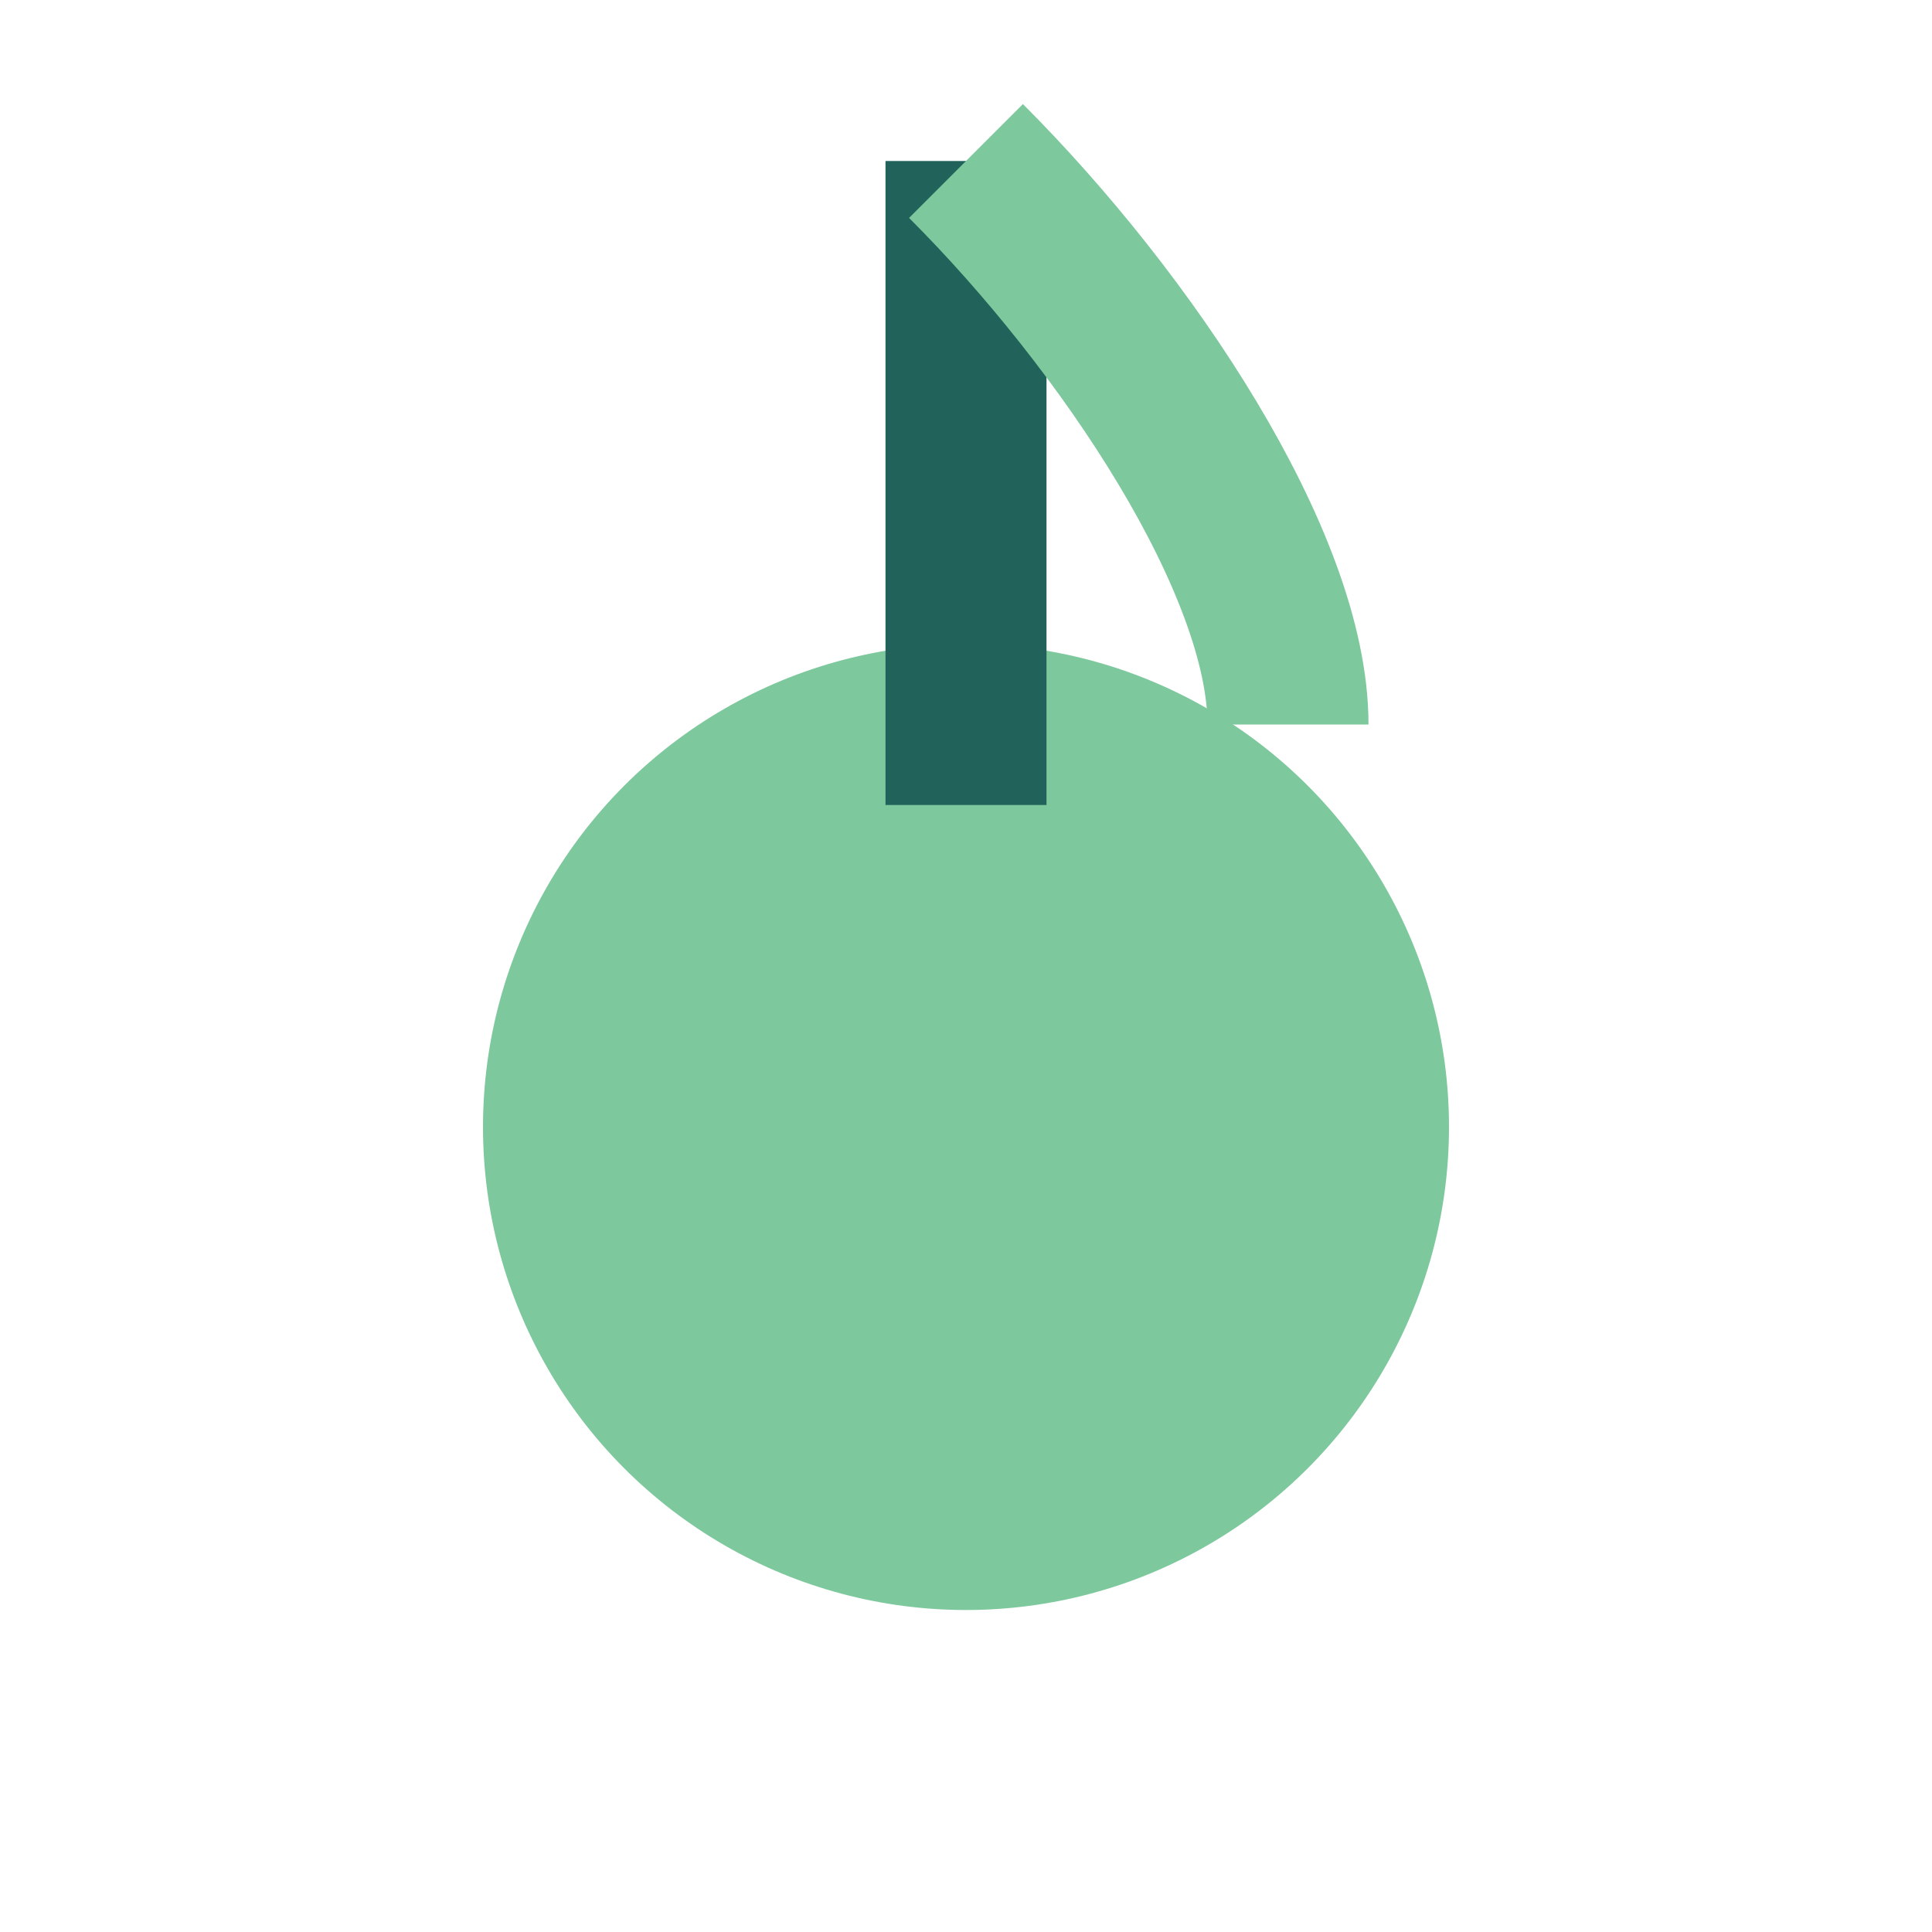
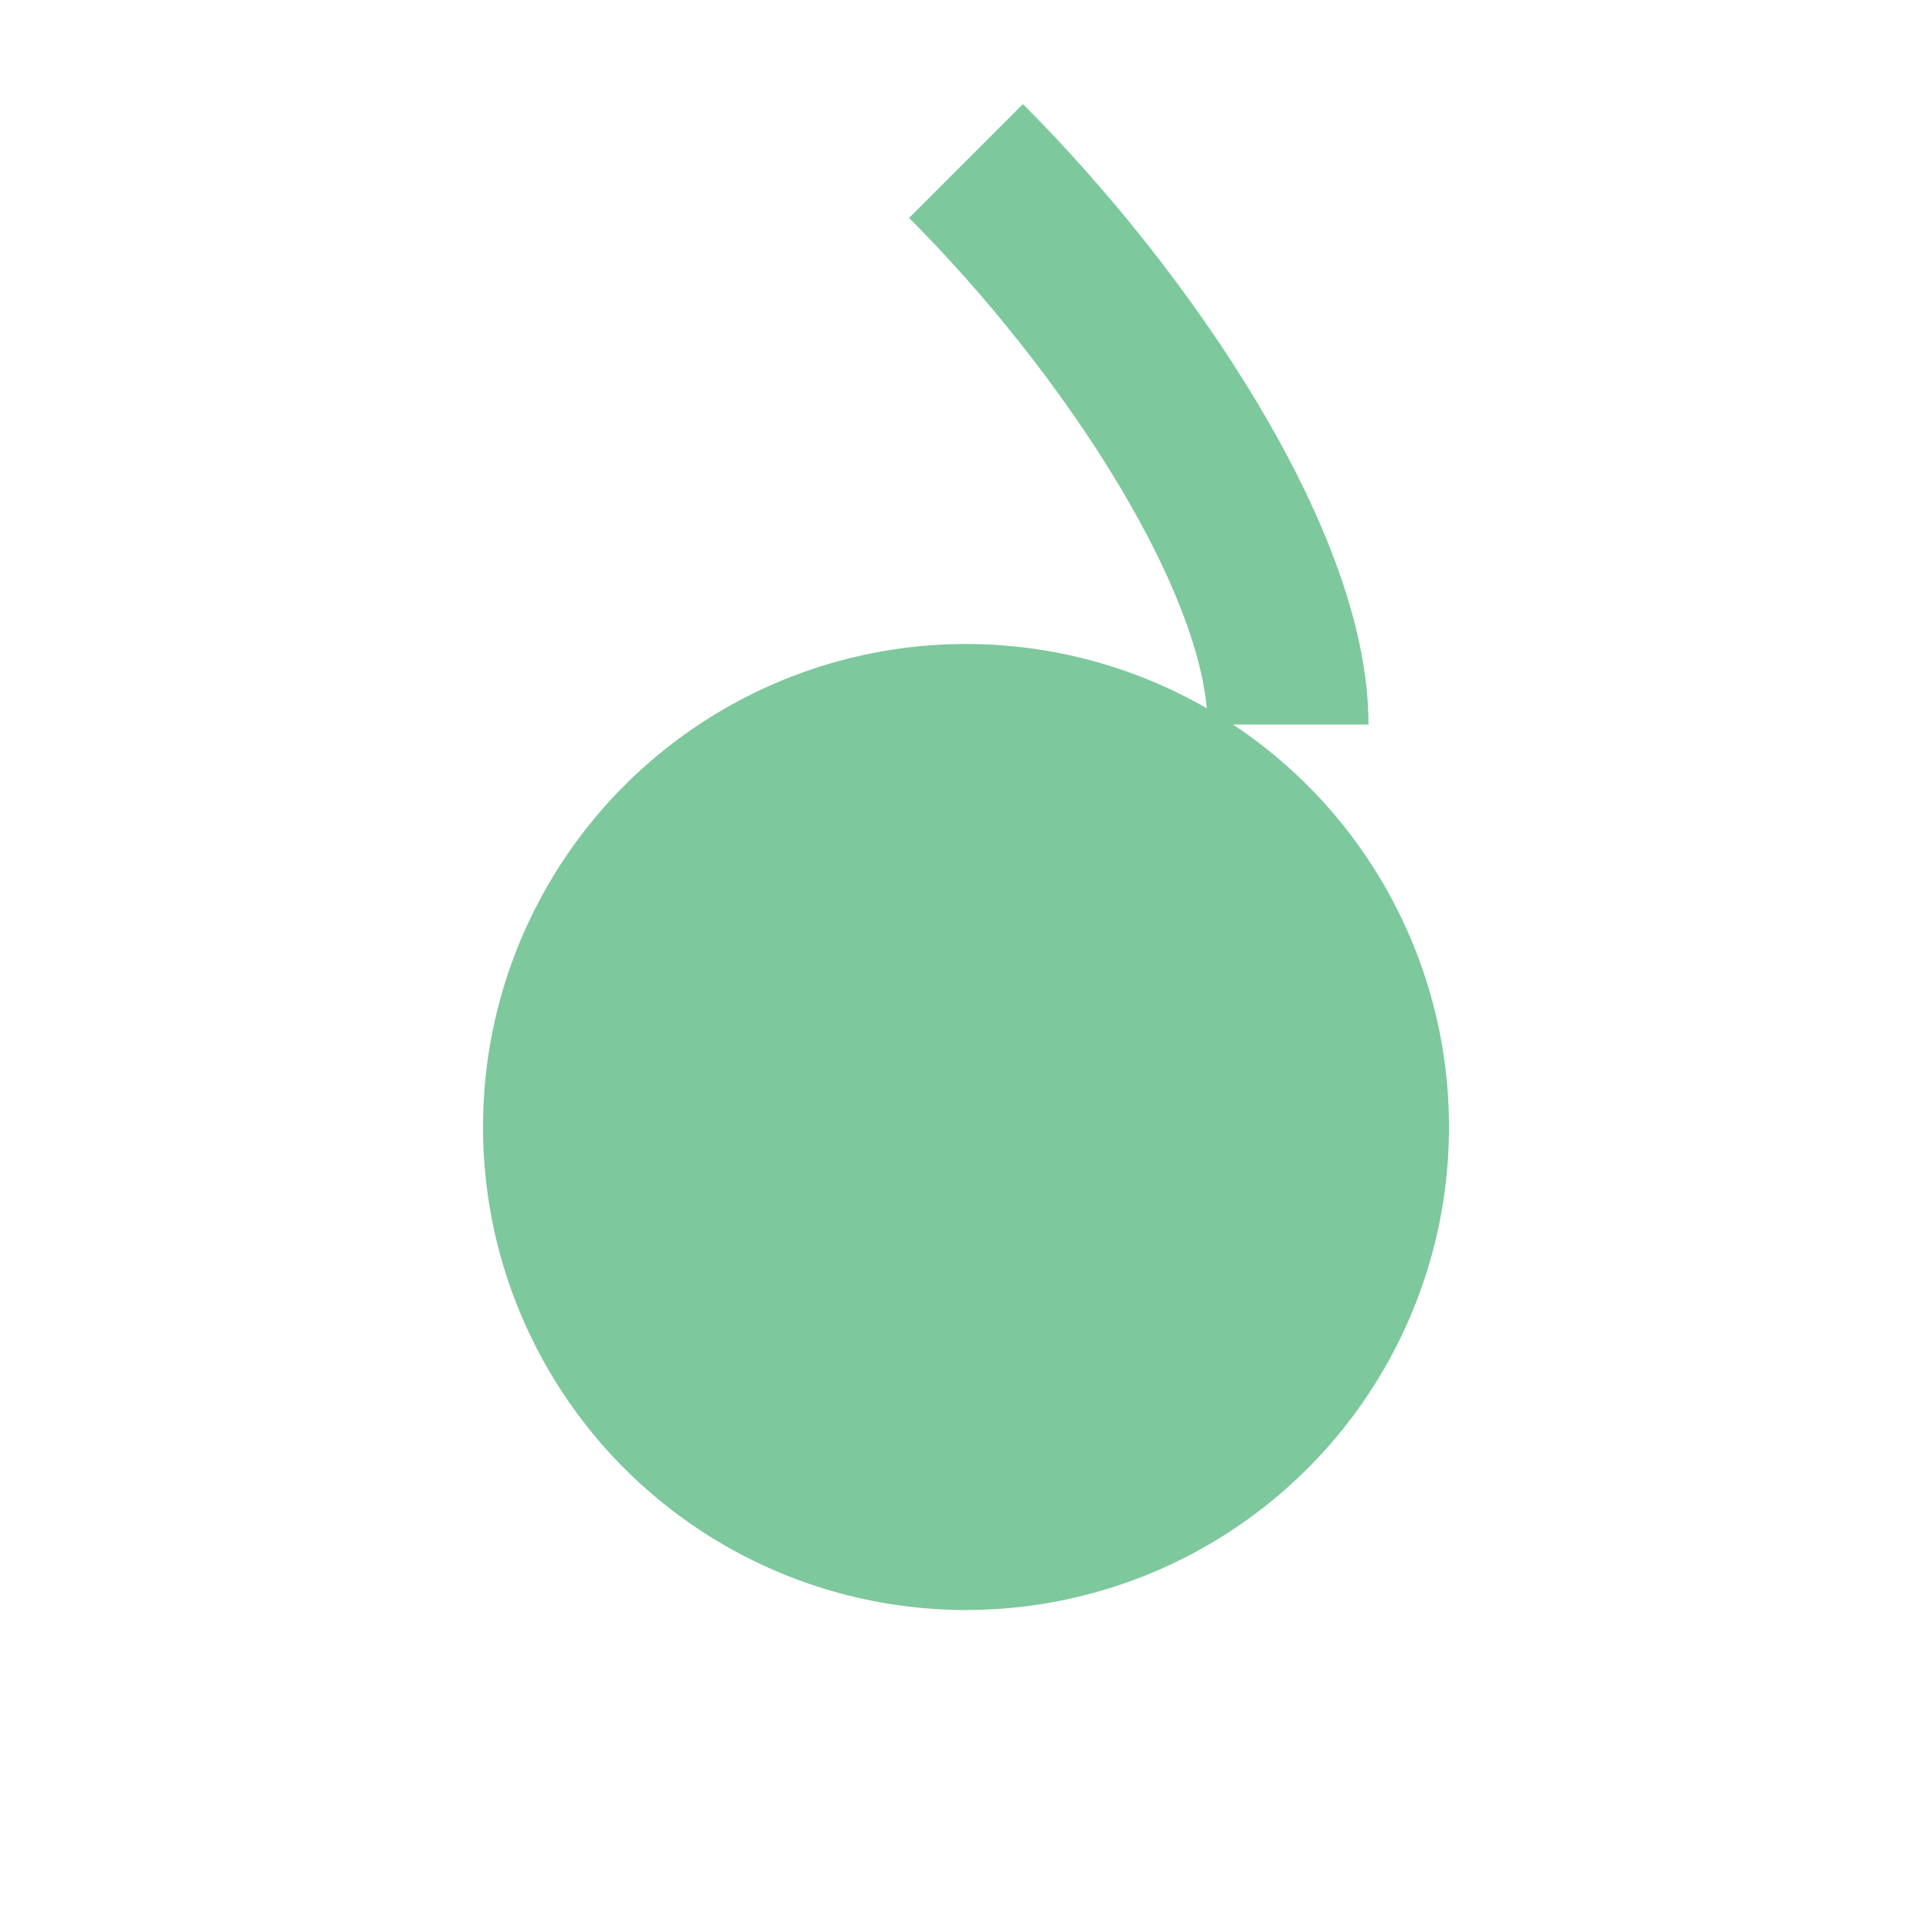
<svg xmlns="http://www.w3.org/2000/svg" width="24" height="24" viewBox="0 0 24 24">
  <circle cx="12" cy="14" r="6" fill="#7dc89c" />
-   <path d="M12 10V2" stroke="#21635b" stroke-width="2" />
  <path d="M12 2c2 2 4 5 4 7" stroke="#7dc89c" stroke-width="2" fill="none" />
</svg>